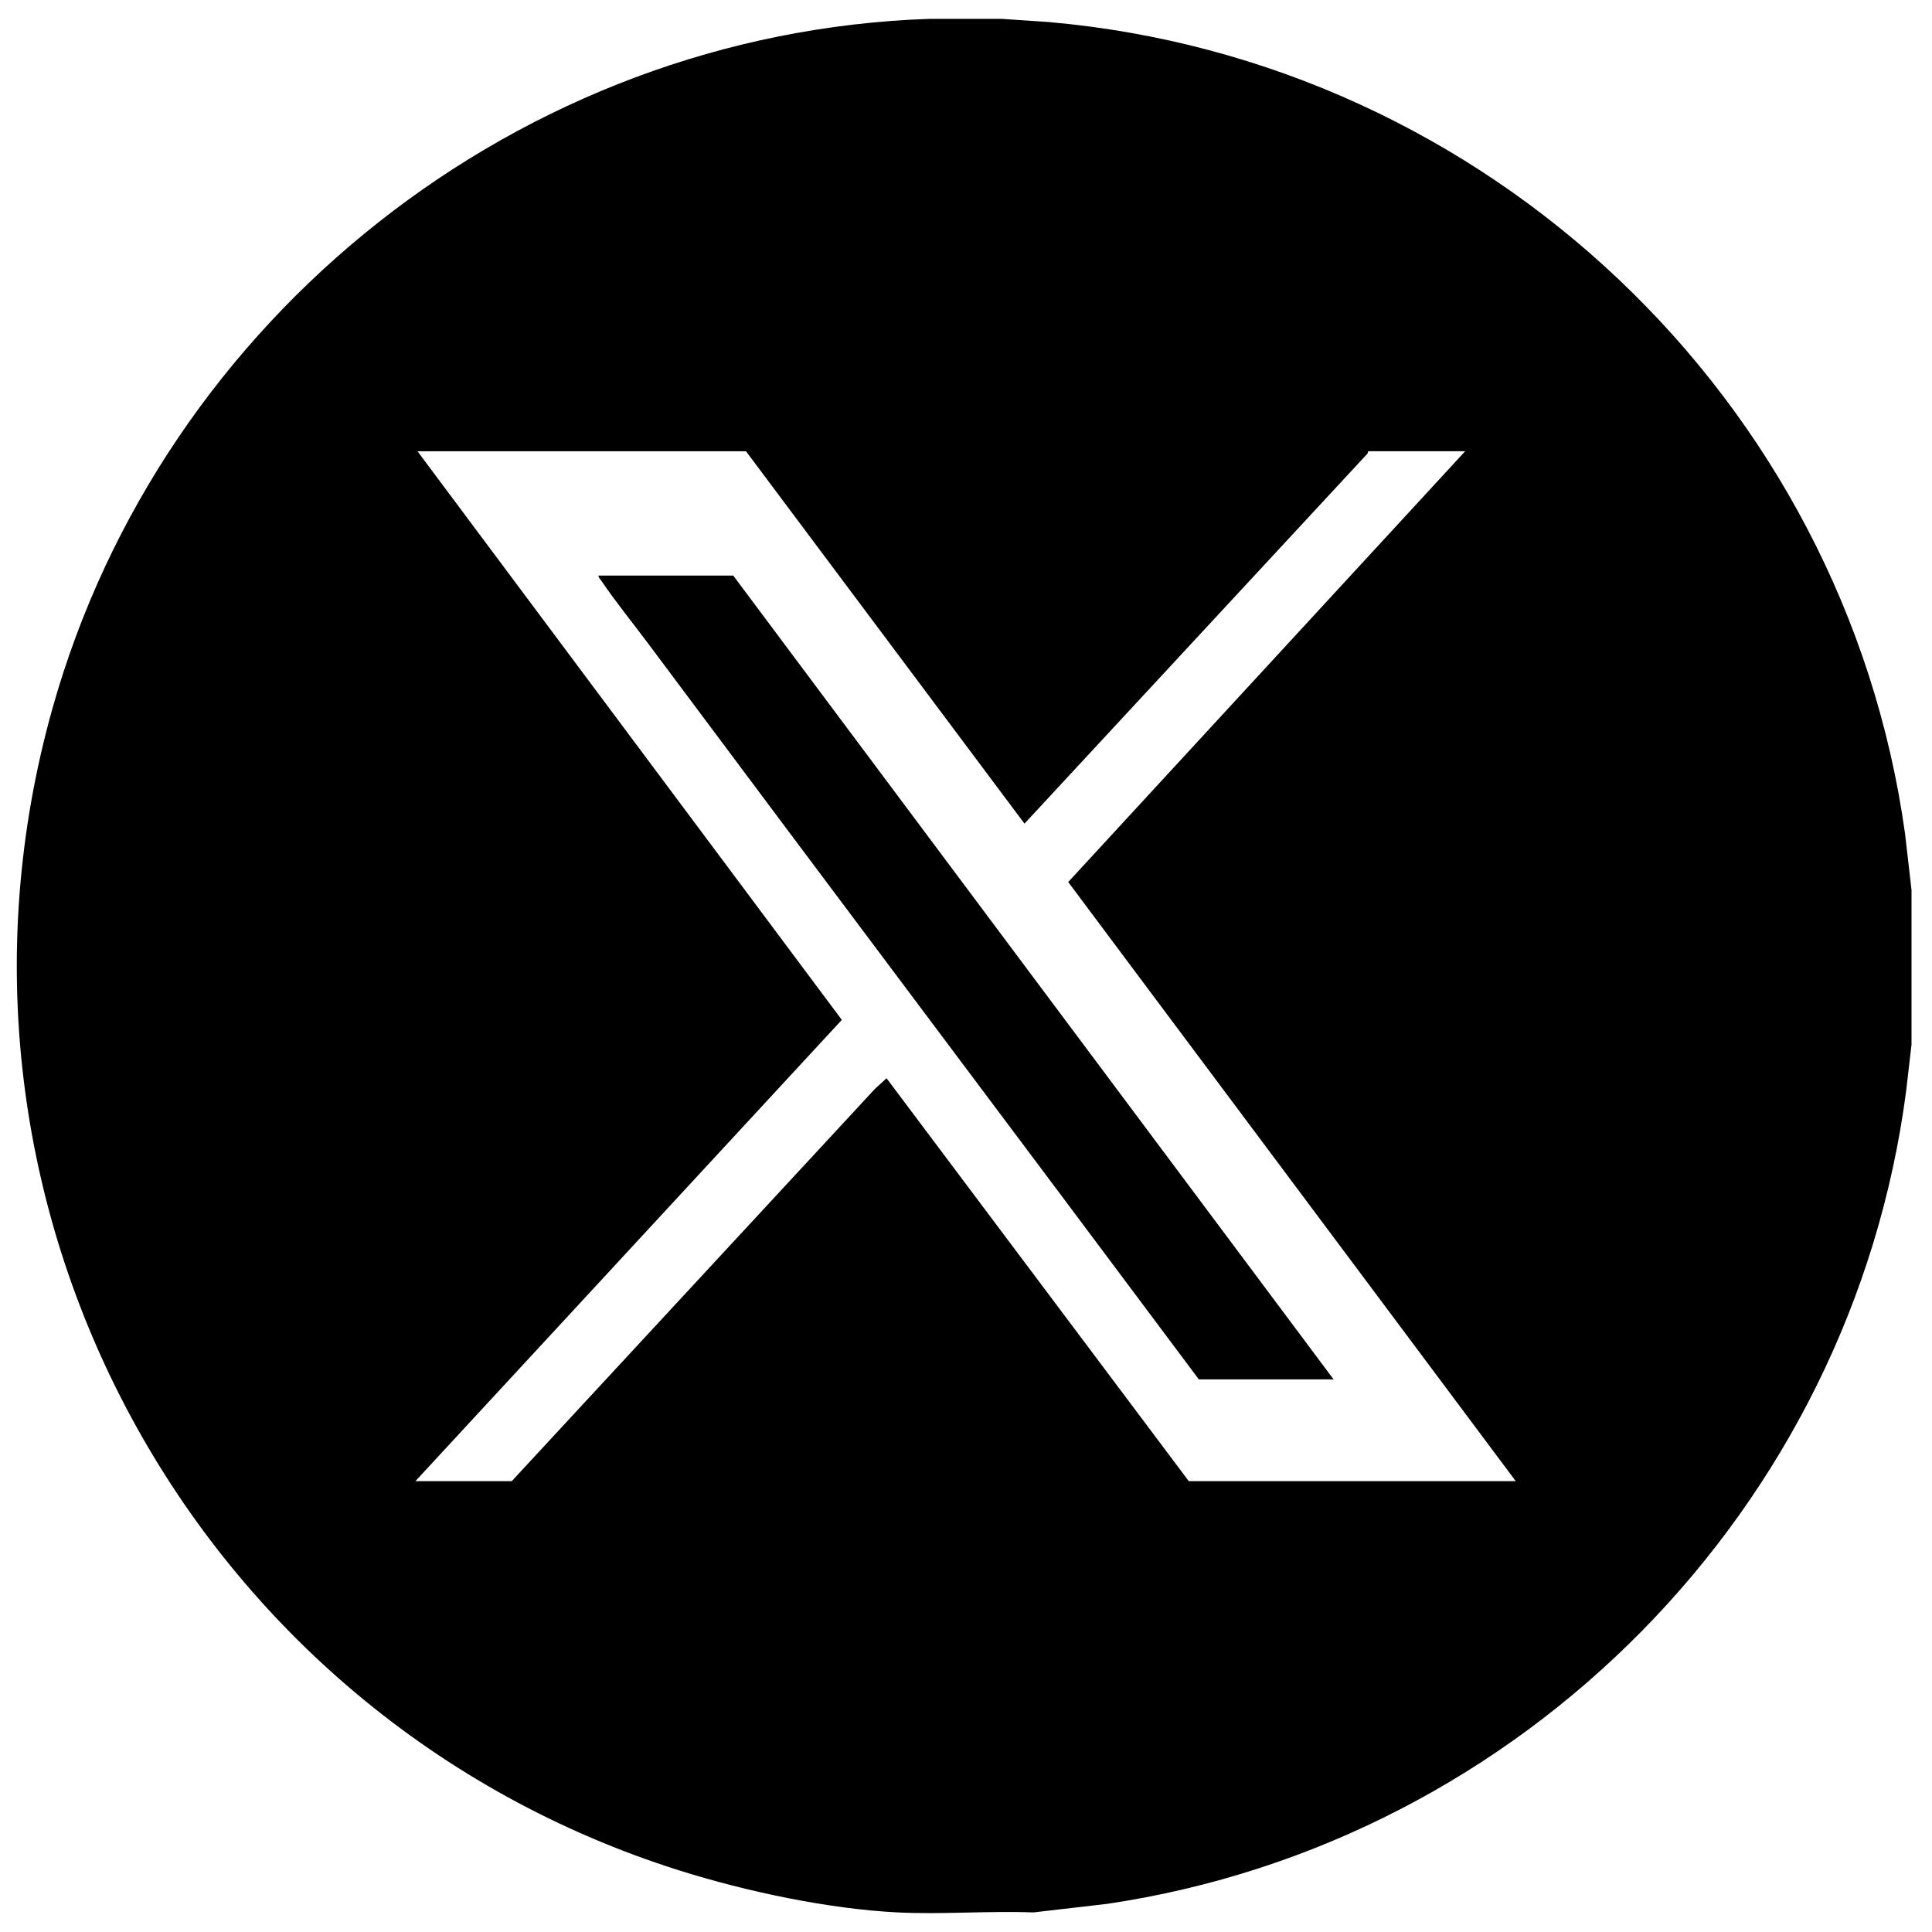
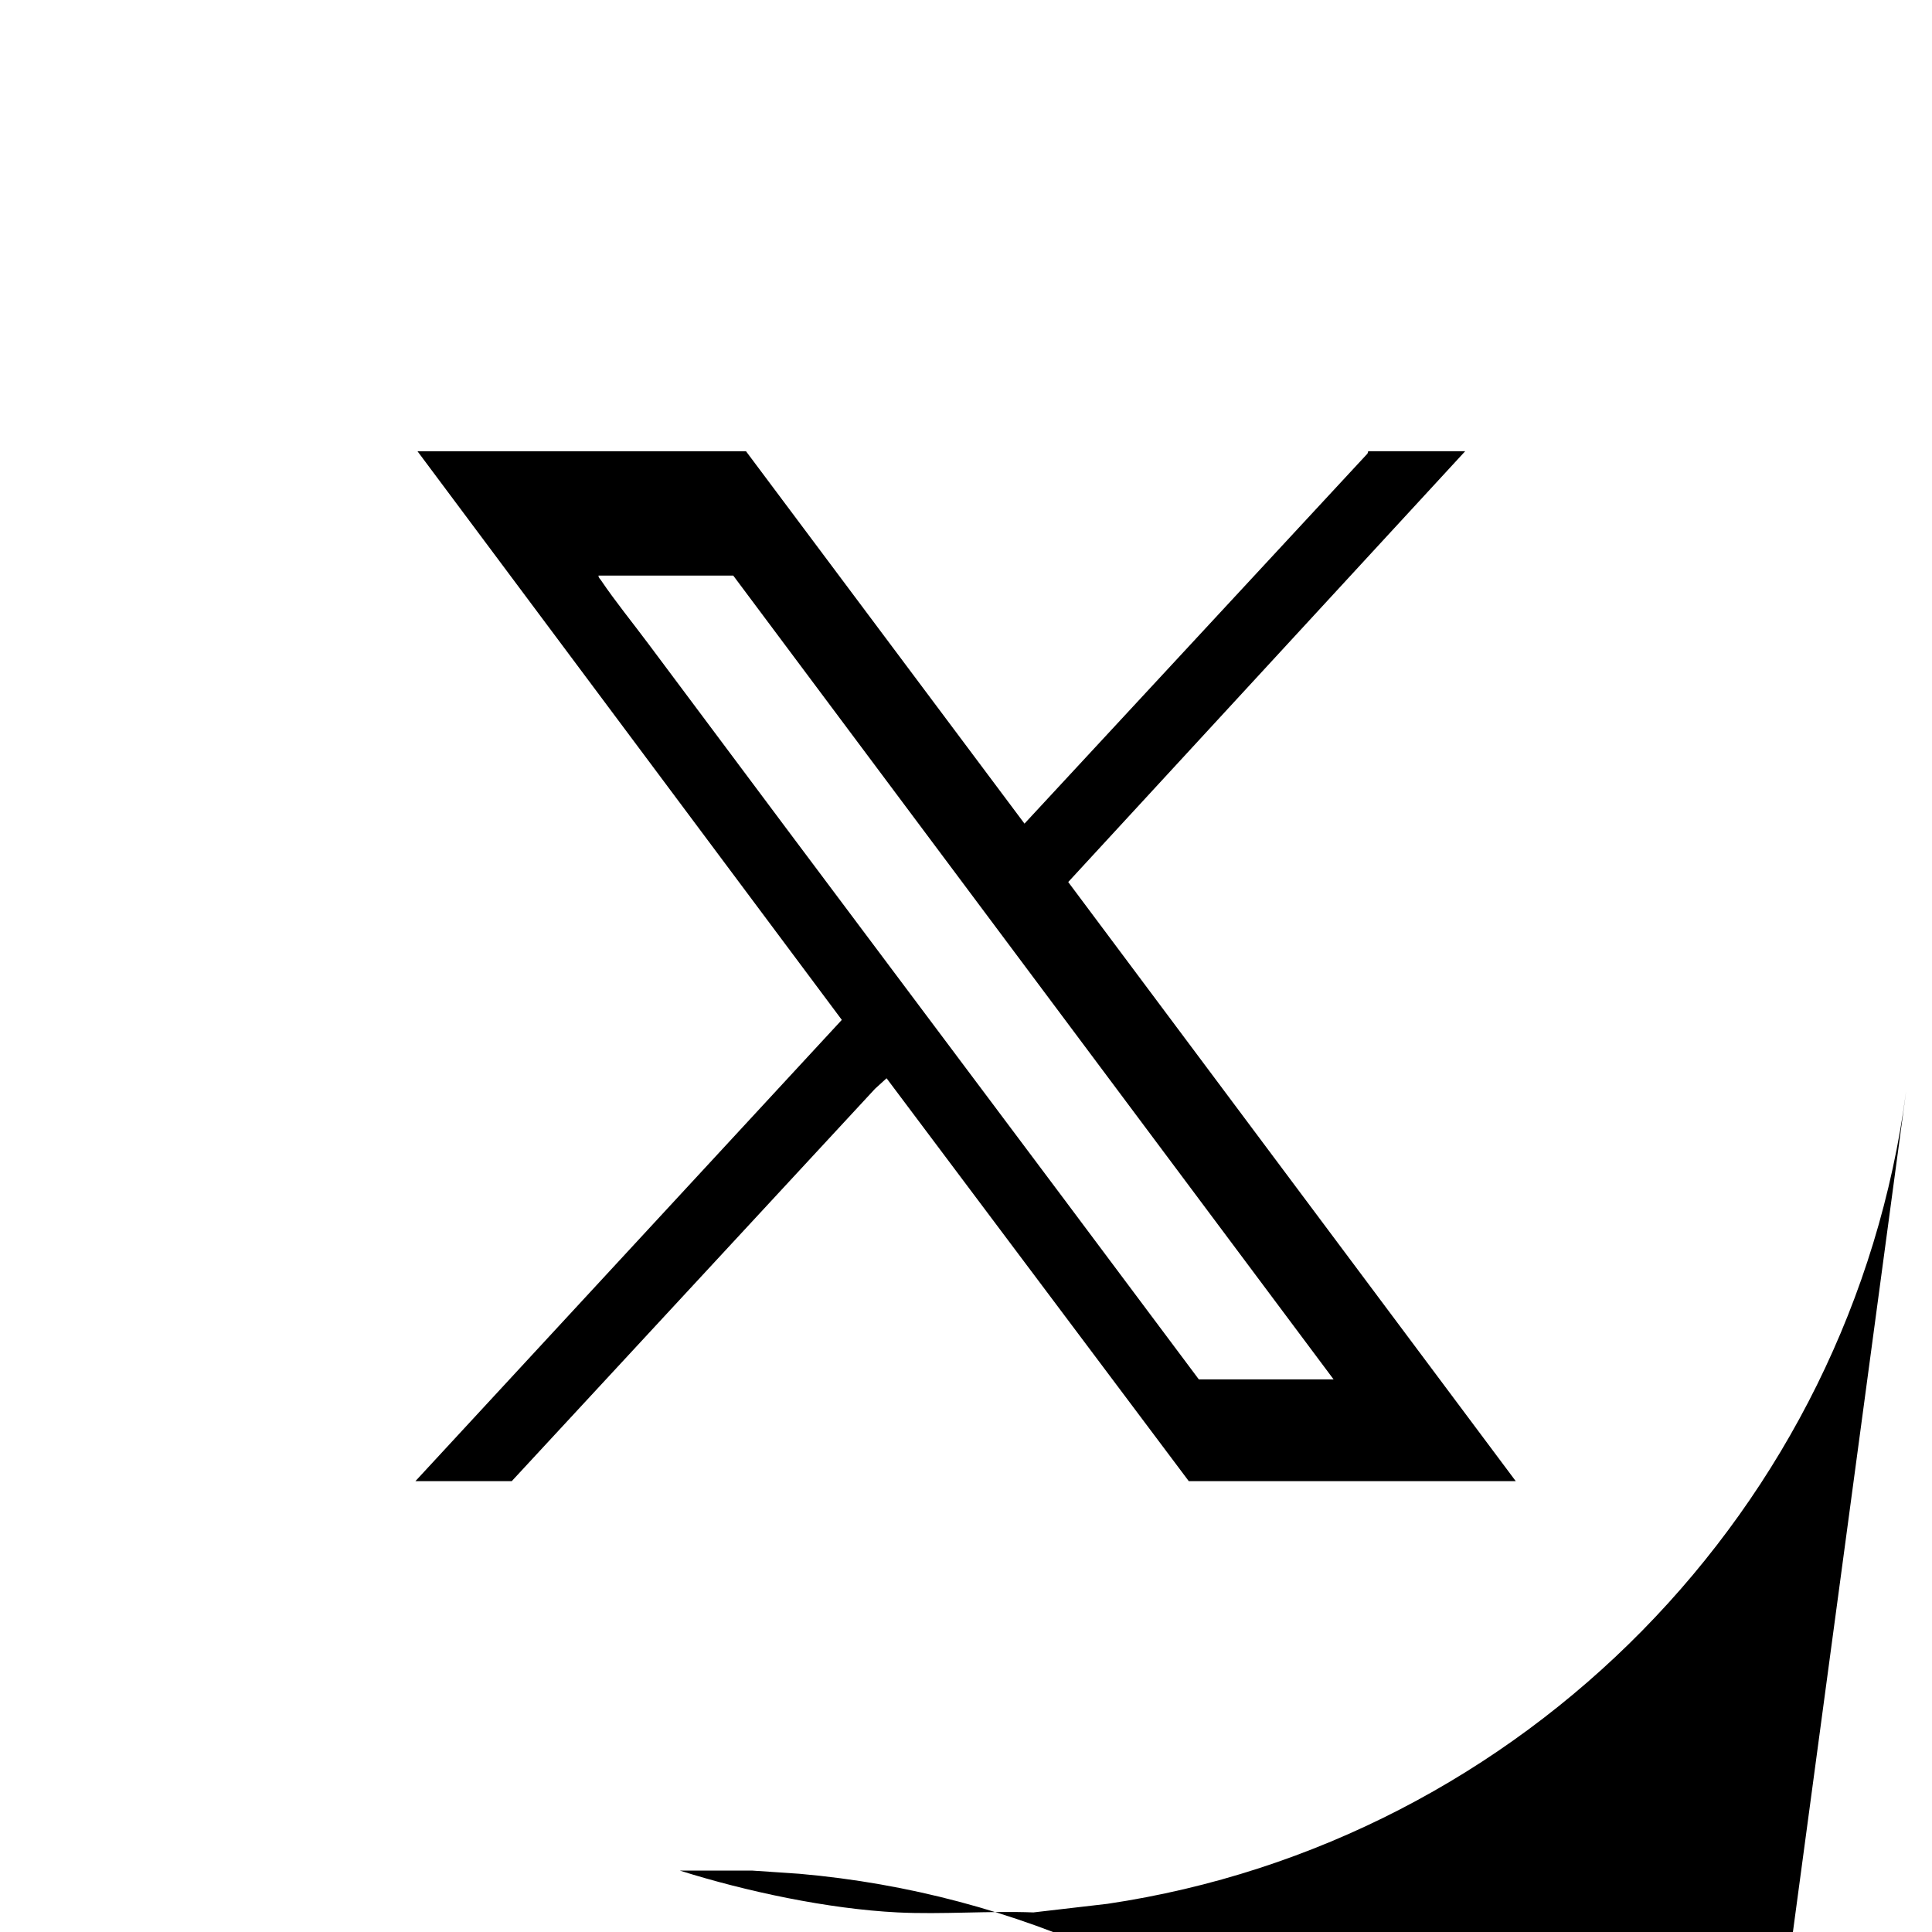
<svg xmlns="http://www.w3.org/2000/svg" id="Layer_1" version="1.1" viewBox="0 0 512 512">
  <defs>
    <style>
      .st0 {
        fill-rule: evenodd;
      }
    </style>
  </defs>
-   <path class="st0" d="M505.14,289.18c-14.43,110.4-101.45,198.98-211.65,215.35l-19.63,2.28c-11.86-.45-24.18.58-36,0-18.42-.93-40.04-5.53-57.69-11.08C51.08,455.1-22.89,318.93,13.88,187.82,43.01,84,137.93,8.68,246.24,5h19.25l12.42.84c116.03,10.14,210.94,99.83,226.95,215.12l1.71,14.88v40.98l-1.43,12.37ZM388.26,119.58h-25.66c-.05,0-.11.72-.4.84l-90.7,97.85-73.8-98.68h-87.06l112.45,150.69-113,122.24h25.53l96.27-103.98,3.06-2.79,80.09,106.77h86.65l-118.6-158.77,105.19-114.16ZM317.71,365.56c-48.53-65.01-97.33-129.83-145.83-194.87-4.12-5.53-8.79-11.26-12.61-16.91-.27-.39-.7-.74-.66-1.24h35.71l159.1,213.02h-35.71Z" />
+   <path class="st0" d="M505.14,289.18c-14.43,110.4-101.45,198.98-211.65,215.35l-19.63,2.28c-11.86-.45-24.18.58-36,0-18.42-.93-40.04-5.53-57.69-11.08h19.25l12.42.84c116.03,10.14,210.94,99.83,226.95,215.12l1.71,14.88v40.98l-1.43,12.37ZM388.26,119.58h-25.66c-.05,0-.11.72-.4.84l-90.7,97.85-73.8-98.68h-87.06l112.45,150.69-113,122.24h25.53l96.27-103.98,3.06-2.79,80.09,106.77h86.65l-118.6-158.77,105.19-114.16ZM317.71,365.56c-48.53-65.01-97.33-129.83-145.83-194.87-4.12-5.53-8.79-11.26-12.61-16.91-.27-.39-.7-.74-.66-1.24h35.71l159.1,213.02h-35.71Z" />
</svg>